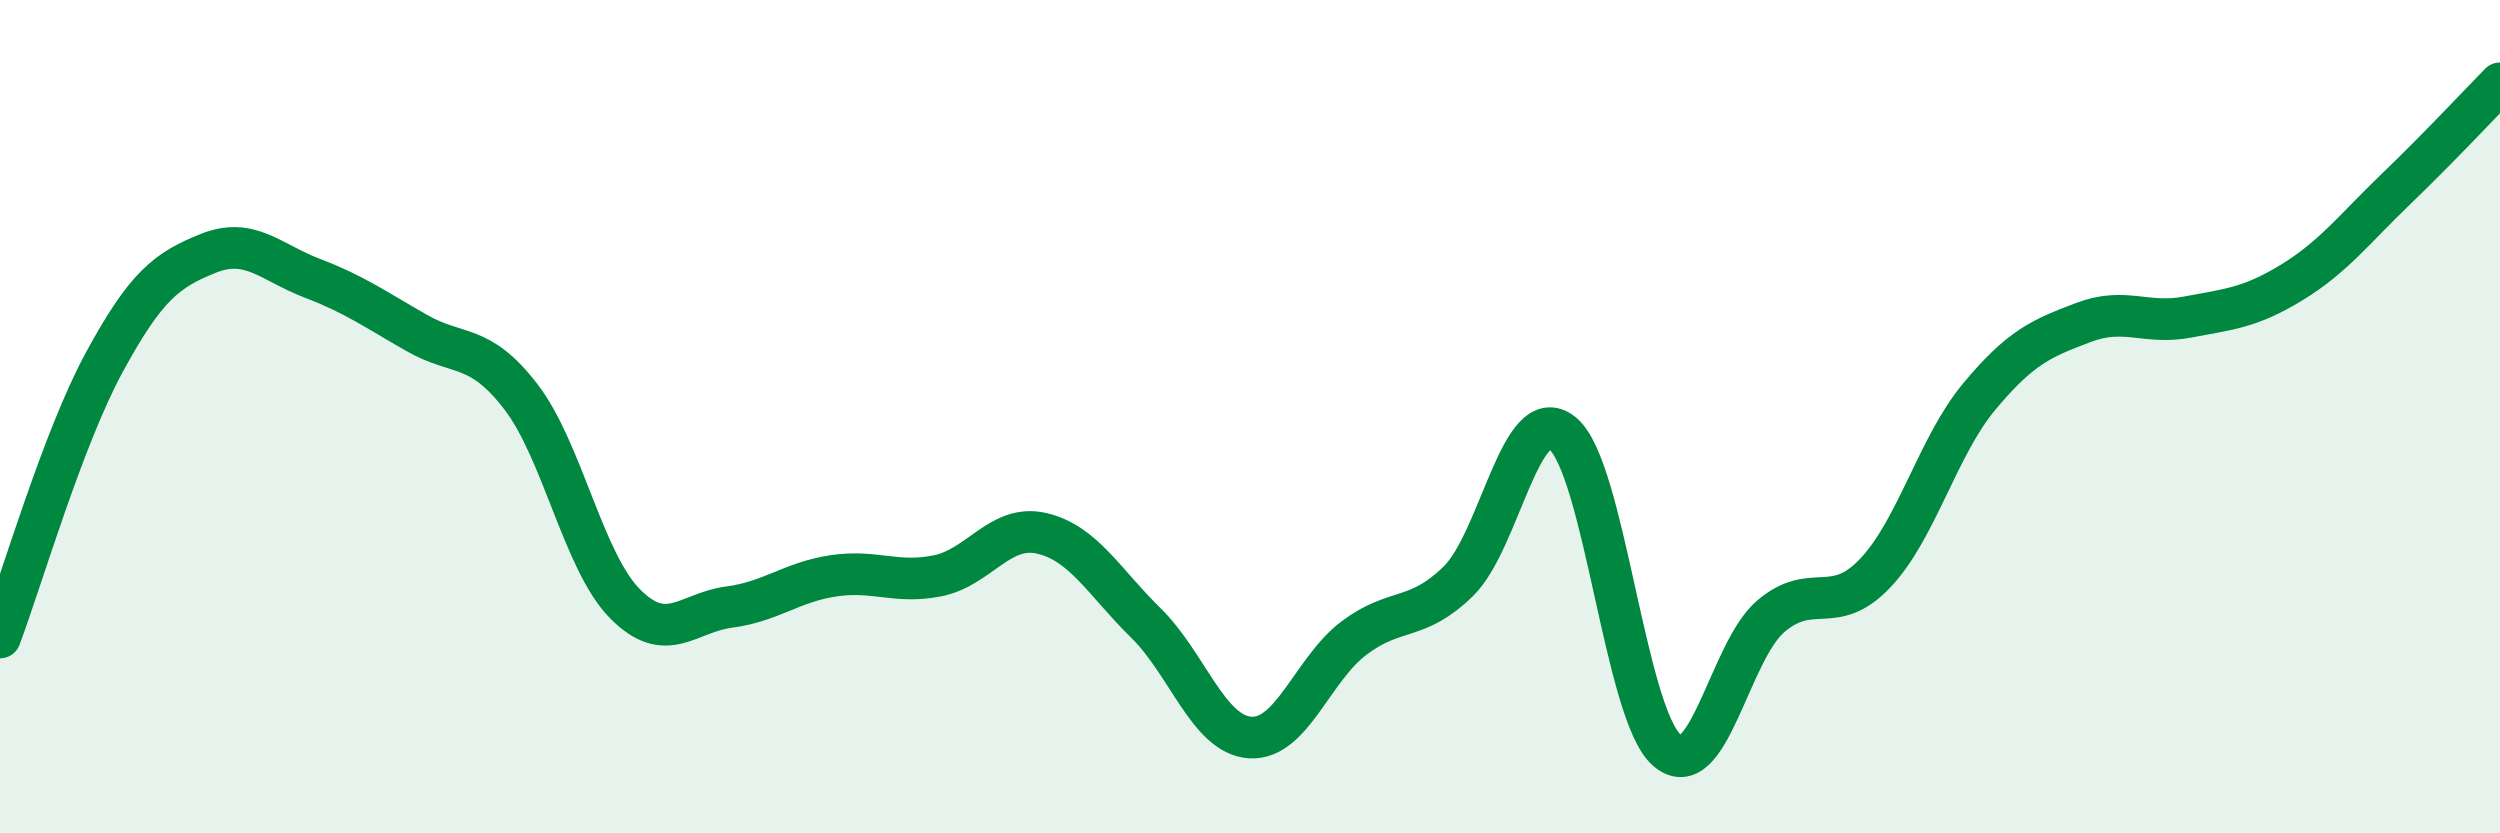
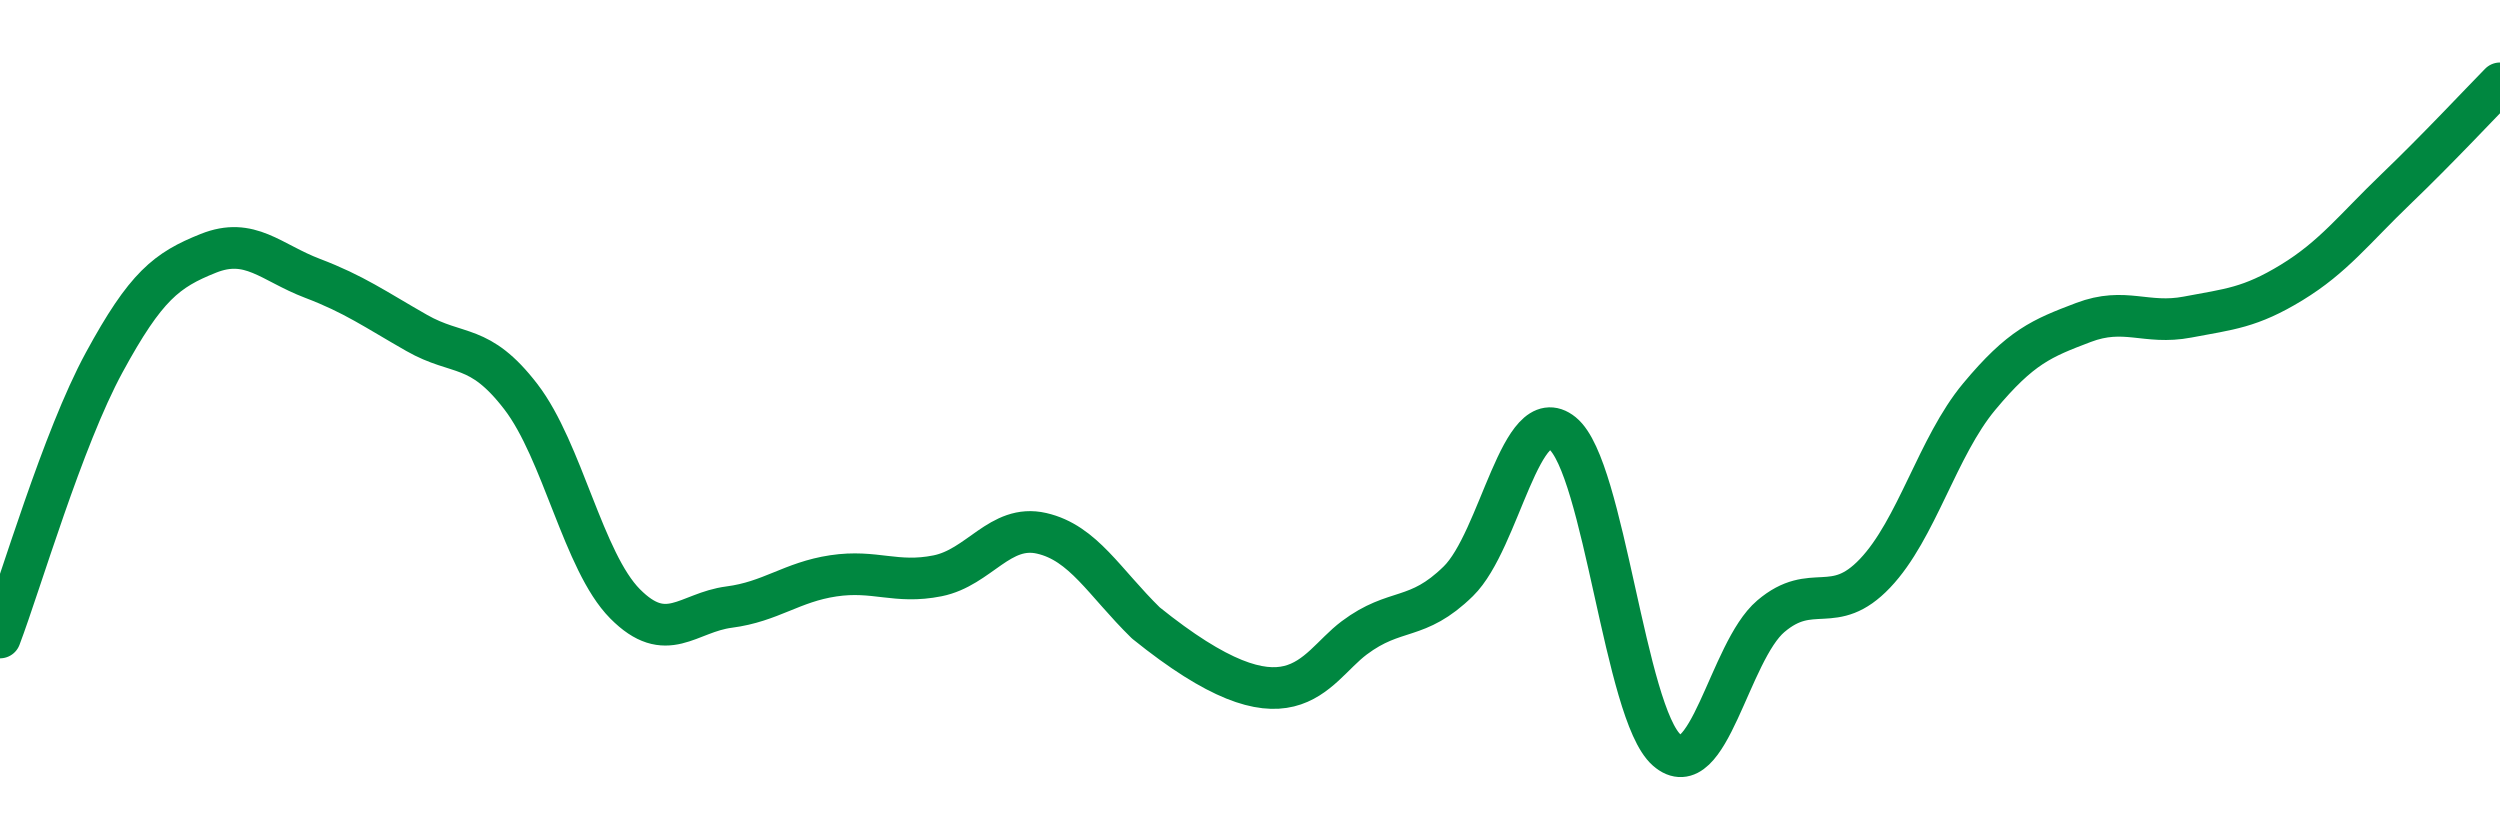
<svg xmlns="http://www.w3.org/2000/svg" width="60" height="20" viewBox="0 0 60 20">
-   <path d="M 0,15.3 C 0.5,13.98 1.5,10.54 2.5,8.7 C 3.5,6.86 4,6.48 5,6.08 C 6,5.68 6.5,6.3 7.5,6.68 C 8.5,7.06 9,7.42 10,7.99 C 11,8.56 11.5,8.22 12.5,9.52 C 13.5,10.82 14,13.48 15,14.49 C 16,15.5 16.5,14.7 17.5,14.57 C 18.5,14.44 19,13.97 20,13.82 C 21,13.67 21.5,14.02 22.5,13.82 C 23.5,13.62 24,12.57 25,12.8 C 26,13.03 26.5,13.97 27.5,14.95 C 28.5,15.93 29,17.63 30,17.7 C 31,17.77 31.5,16.06 32.5,15.31 C 33.5,14.56 34,14.93 35,13.95 C 36,12.97 36.5,9.59 37.5,10.4 C 38.5,11.21 39,17.12 40,18 C 41,18.88 41.5,15.64 42.5,14.79 C 43.5,13.94 44,14.81 45,13.76 C 46,12.71 46.5,10.72 47.5,9.52 C 48.5,8.32 49,8.12 50,7.74 C 51,7.36 51.5,7.8 52.5,7.61 C 53.5,7.42 54,7.39 55,6.78 C 56,6.17 56.5,5.5 57.5,4.54 C 58.5,3.58 59.5,2.51 60,2L60 20L0 20Z" fill="#008740" opacity="0.1" stroke-linecap="round" stroke-linejoin="round" />
-   <path d="M 0,15.3 C 0.5,13.98 1.5,10.54 2.5,8.7 C 3.5,6.86 4,6.48 5,6.08 C 6,5.68 6.5,6.3 7.5,6.68 C 8.5,7.06 9,7.42 10,7.99 C 11,8.56 11.5,8.22 12.5,9.52 C 13.5,10.82 14,13.48 15,14.49 C 16,15.5 16.5,14.7 17.5,14.57 C 18.5,14.44 19,13.97 20,13.82 C 21,13.67 21.5,14.02 22.5,13.82 C 23.5,13.62 24,12.57 25,12.8 C 26,13.03 26.5,13.97 27.5,14.95 C 28.5,15.93 29,17.63 30,17.7 C 31,17.77 31.5,16.06 32.5,15.31 C 33.5,14.56 34,14.93 35,13.95 C 36,12.97 36.5,9.59 37.5,10.4 C 38.5,11.21 39,17.12 40,18 C 41,18.88 41.5,15.64 42.5,14.79 C 43.5,13.94 44,14.81 45,13.76 C 46,12.71 46.5,10.72 47.5,9.52 C 48.5,8.32 49,8.12 50,7.74 C 51,7.36 51.5,7.8 52.5,7.61 C 53.5,7.42 54,7.39 55,6.78 C 56,6.17 56.5,5.5 57.5,4.54 C 58.5,3.58 59.5,2.51 60,2" stroke="#008740" stroke-width="1" fill="none" stroke-linecap="round" stroke-linejoin="round" />
+   <path d="M 0,15.3 C 0.5,13.98 1.5,10.54 2.5,8.7 C 3.5,6.86 4,6.48 5,6.08 C 6,5.68 6.5,6.3 7.5,6.68 C 8.5,7.06 9,7.42 10,7.99 C 11,8.56 11.5,8.22 12.5,9.52 C 13.5,10.82 14,13.48 15,14.49 C 16,15.5 16.5,14.7 17.5,14.57 C 18.5,14.44 19,13.97 20,13.82 C 21,13.67 21.5,14.02 22.5,13.82 C 23.5,13.62 24,12.57 25,12.8 C 26,13.03 26.5,13.97 27.5,14.95 C 31,17.77 31.5,16.06 32.5,15.31 C 33.5,14.56 34,14.93 35,13.95 C 36,12.97 36.5,9.59 37.5,10.4 C 38.5,11.21 39,17.12 40,18 C 41,18.88 41.5,15.64 42.5,14.79 C 43.5,13.94 44,14.81 45,13.76 C 46,12.71 46.5,10.72 47.5,9.52 C 48.5,8.32 49,8.12 50,7.74 C 51,7.36 51.5,7.8 52.5,7.61 C 53.5,7.42 54,7.39 55,6.78 C 56,6.17 56.5,5.5 57.5,4.54 C 58.5,3.58 59.5,2.51 60,2" stroke="#008740" stroke-width="1" fill="none" stroke-linecap="round" stroke-linejoin="round" />
</svg>